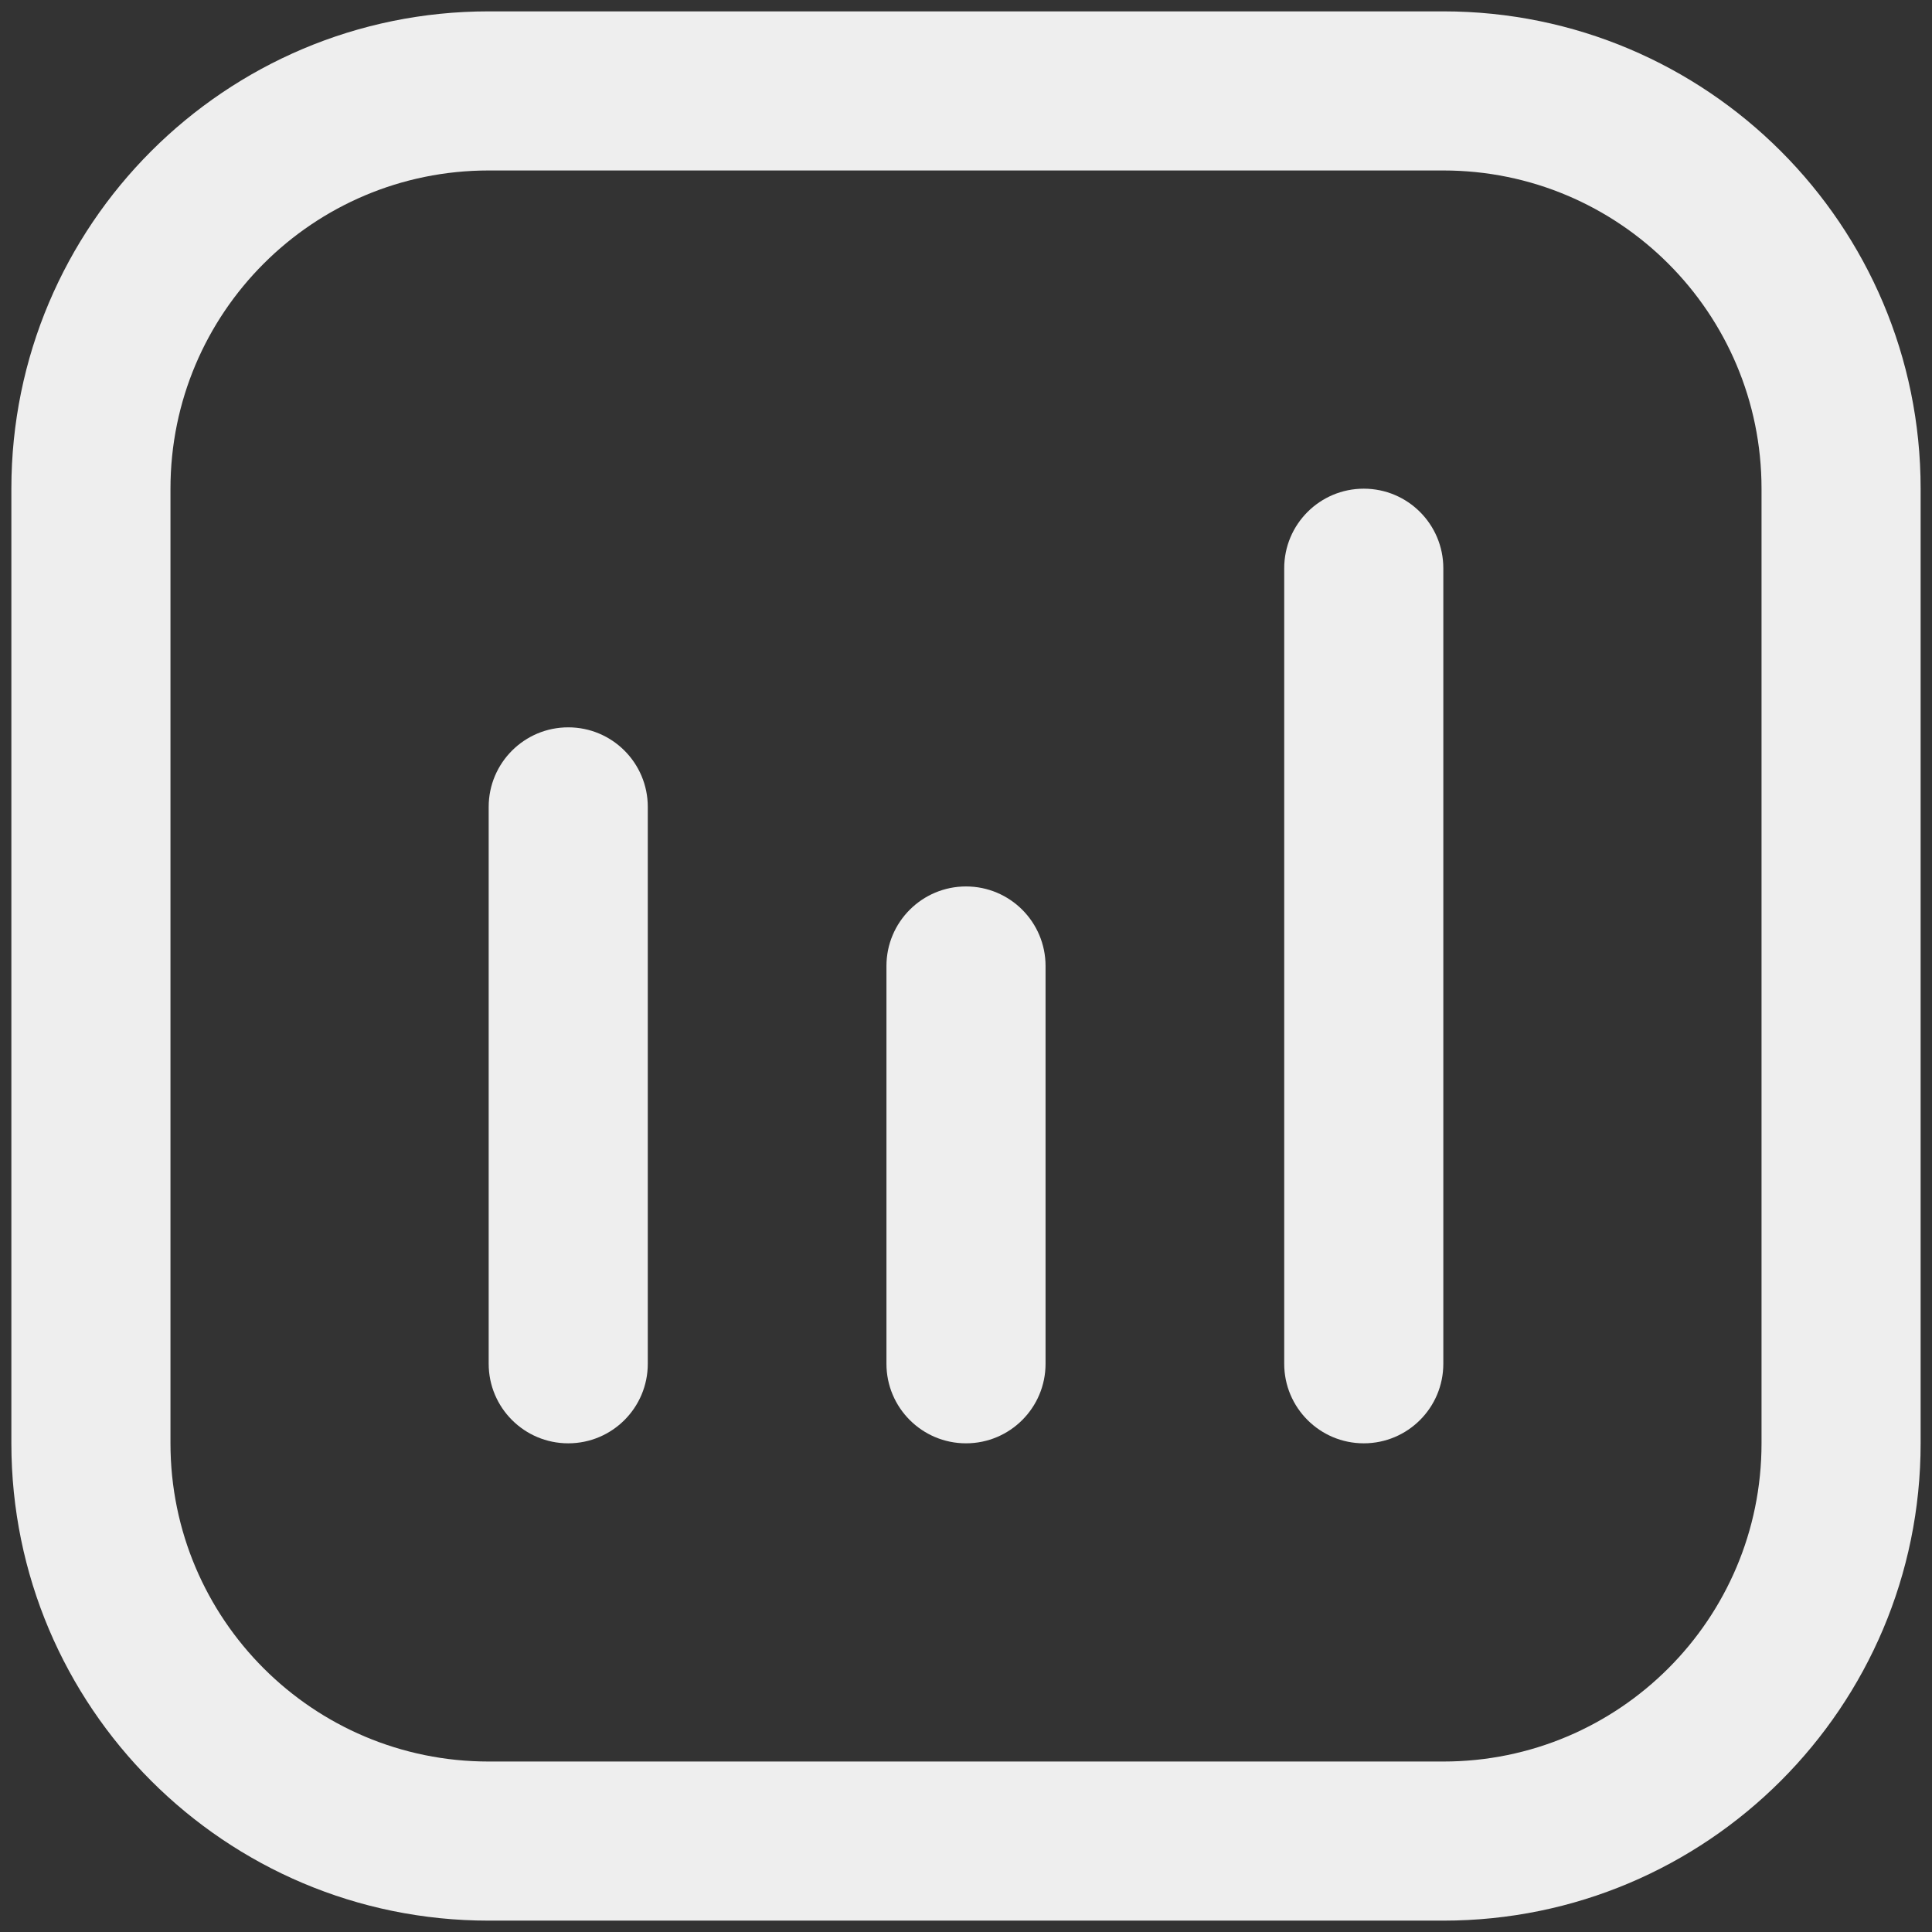
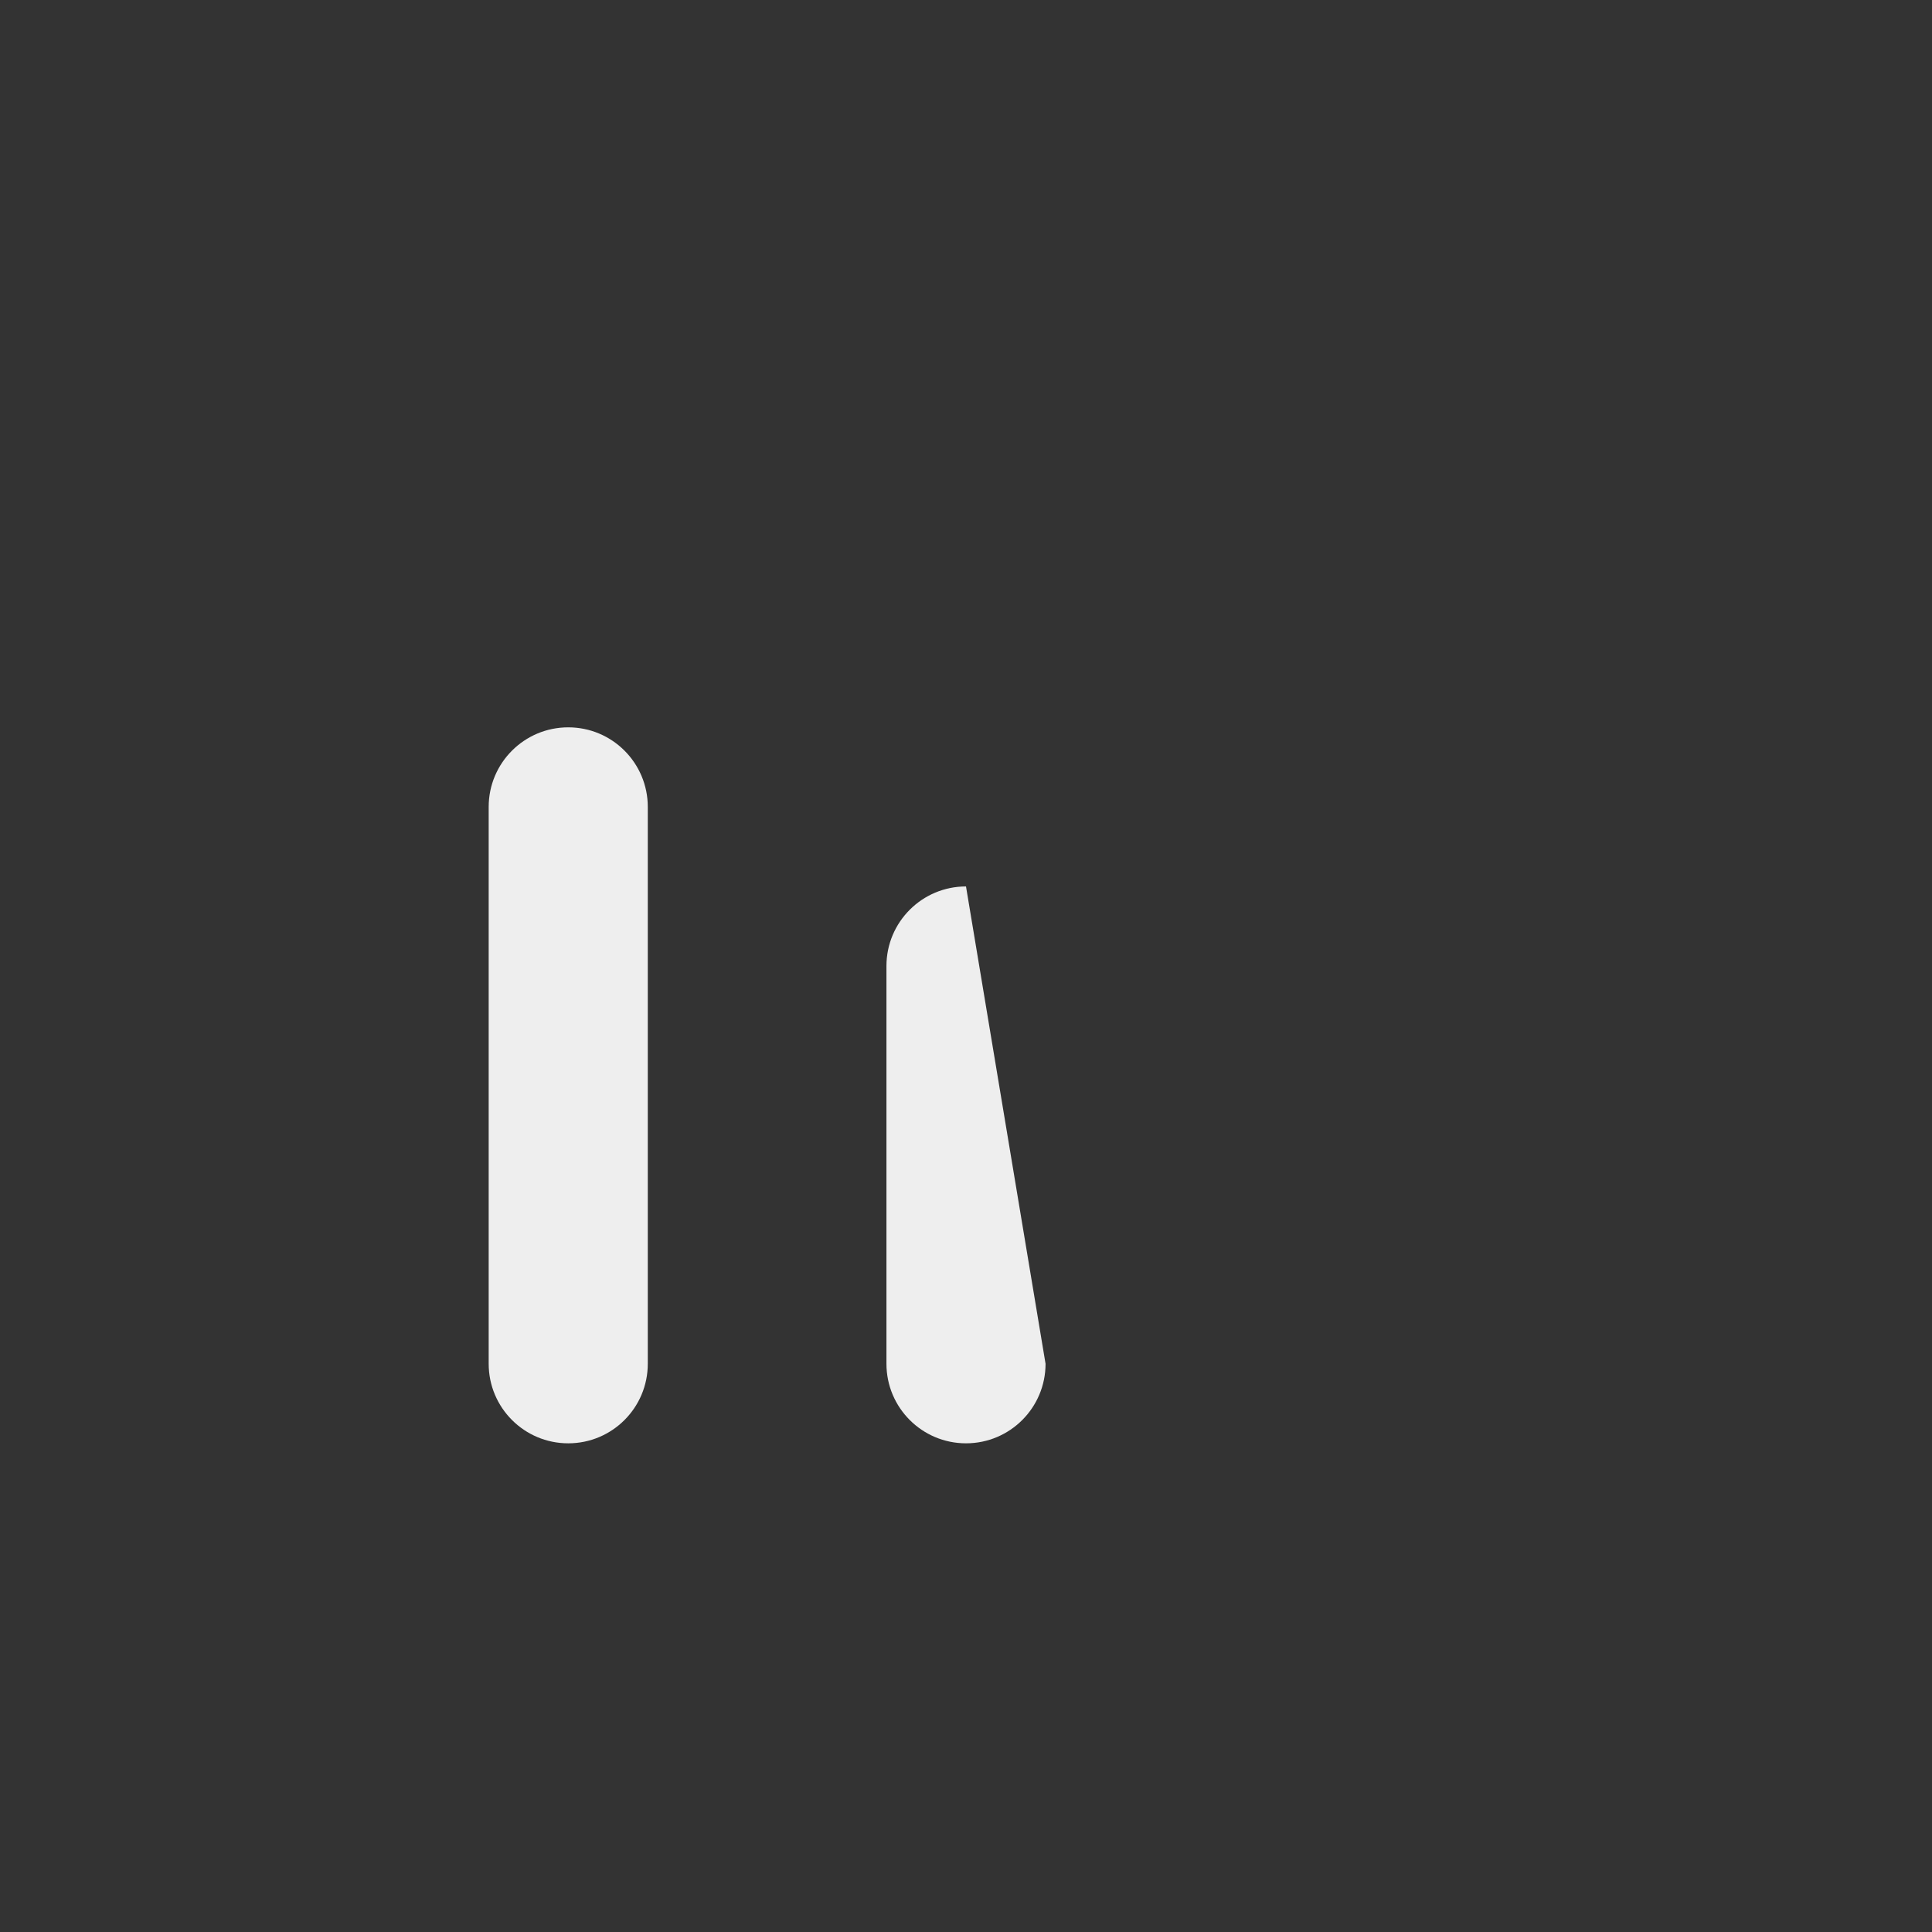
<svg xmlns="http://www.w3.org/2000/svg" width="34" height="34" viewBox="0 0 34 34" fill="none">
  <rect x="0" y="0" width="34" height="34" fill="#333333" stroke="none" />
-   <path fill-rule="evenodd" clip-rule="evenodd" d="M25.4 3H8.6C5.507 3 3 5.507 3 8.6V25.4C3 28.493 5.507 31 8.6 31H25.4C28.493 31 31 28.493 31 25.4V8.6C31 5.507 28.493 3 25.4 3ZM8.6 0.2C3.961 0.2 0.2 3.961 0.2 8.6V25.4C0.2 30.039 3.961 33.8 8.6 33.8H25.4C30.039 33.8 33.8 30.039 33.8 25.4V8.6C33.8 3.961 30.039 0.2 25.4 0.2H8.6Z" fill="#EEEEEE" />
  <path fill-rule="evenodd" clip-rule="evenodd" d="M8.6 24L8.6 14.2C8.6 13.427 9.227 12.8 10 12.8C10.774 12.8 11.4 13.427 11.4 14.2L11.4 24C11.4 24.773 10.774 25.4 10 25.4C9.227 25.4 8.6 24.773 8.6 24Z" fill="#EEEEEE" />
-   <path fill-rule="evenodd" clip-rule="evenodd" d="M17 15.6C17.774 15.6 18.4 16.227 18.4 17L18.4 24C18.4 24.773 17.774 25.4 17 25.4C16.227 25.4 15.6 24.773 15.6 24L15.6 17C15.6 16.227 16.227 15.6 17 15.6Z" fill="#EEEEEE" />
-   <path fill-rule="evenodd" clip-rule="evenodd" d="M24 8.6C24.774 8.6 25.4 9.227 25.4 10L25.4 24C25.4 24.773 24.774 25.4 24 25.4C23.227 25.4 22.6 24.773 22.6 24L22.6 10C22.6 9.227 23.227 8.6 24 8.6Z" fill="#EEEEEE" />
+   <path fill-rule="evenodd" clip-rule="evenodd" d="M17 15.6L18.4 24C18.4 24.773 17.774 25.4 17 25.4C16.227 25.4 15.6 24.773 15.6 24L15.6 17C15.6 16.227 16.227 15.6 17 15.6Z" fill="#EEEEEE" />
</svg>